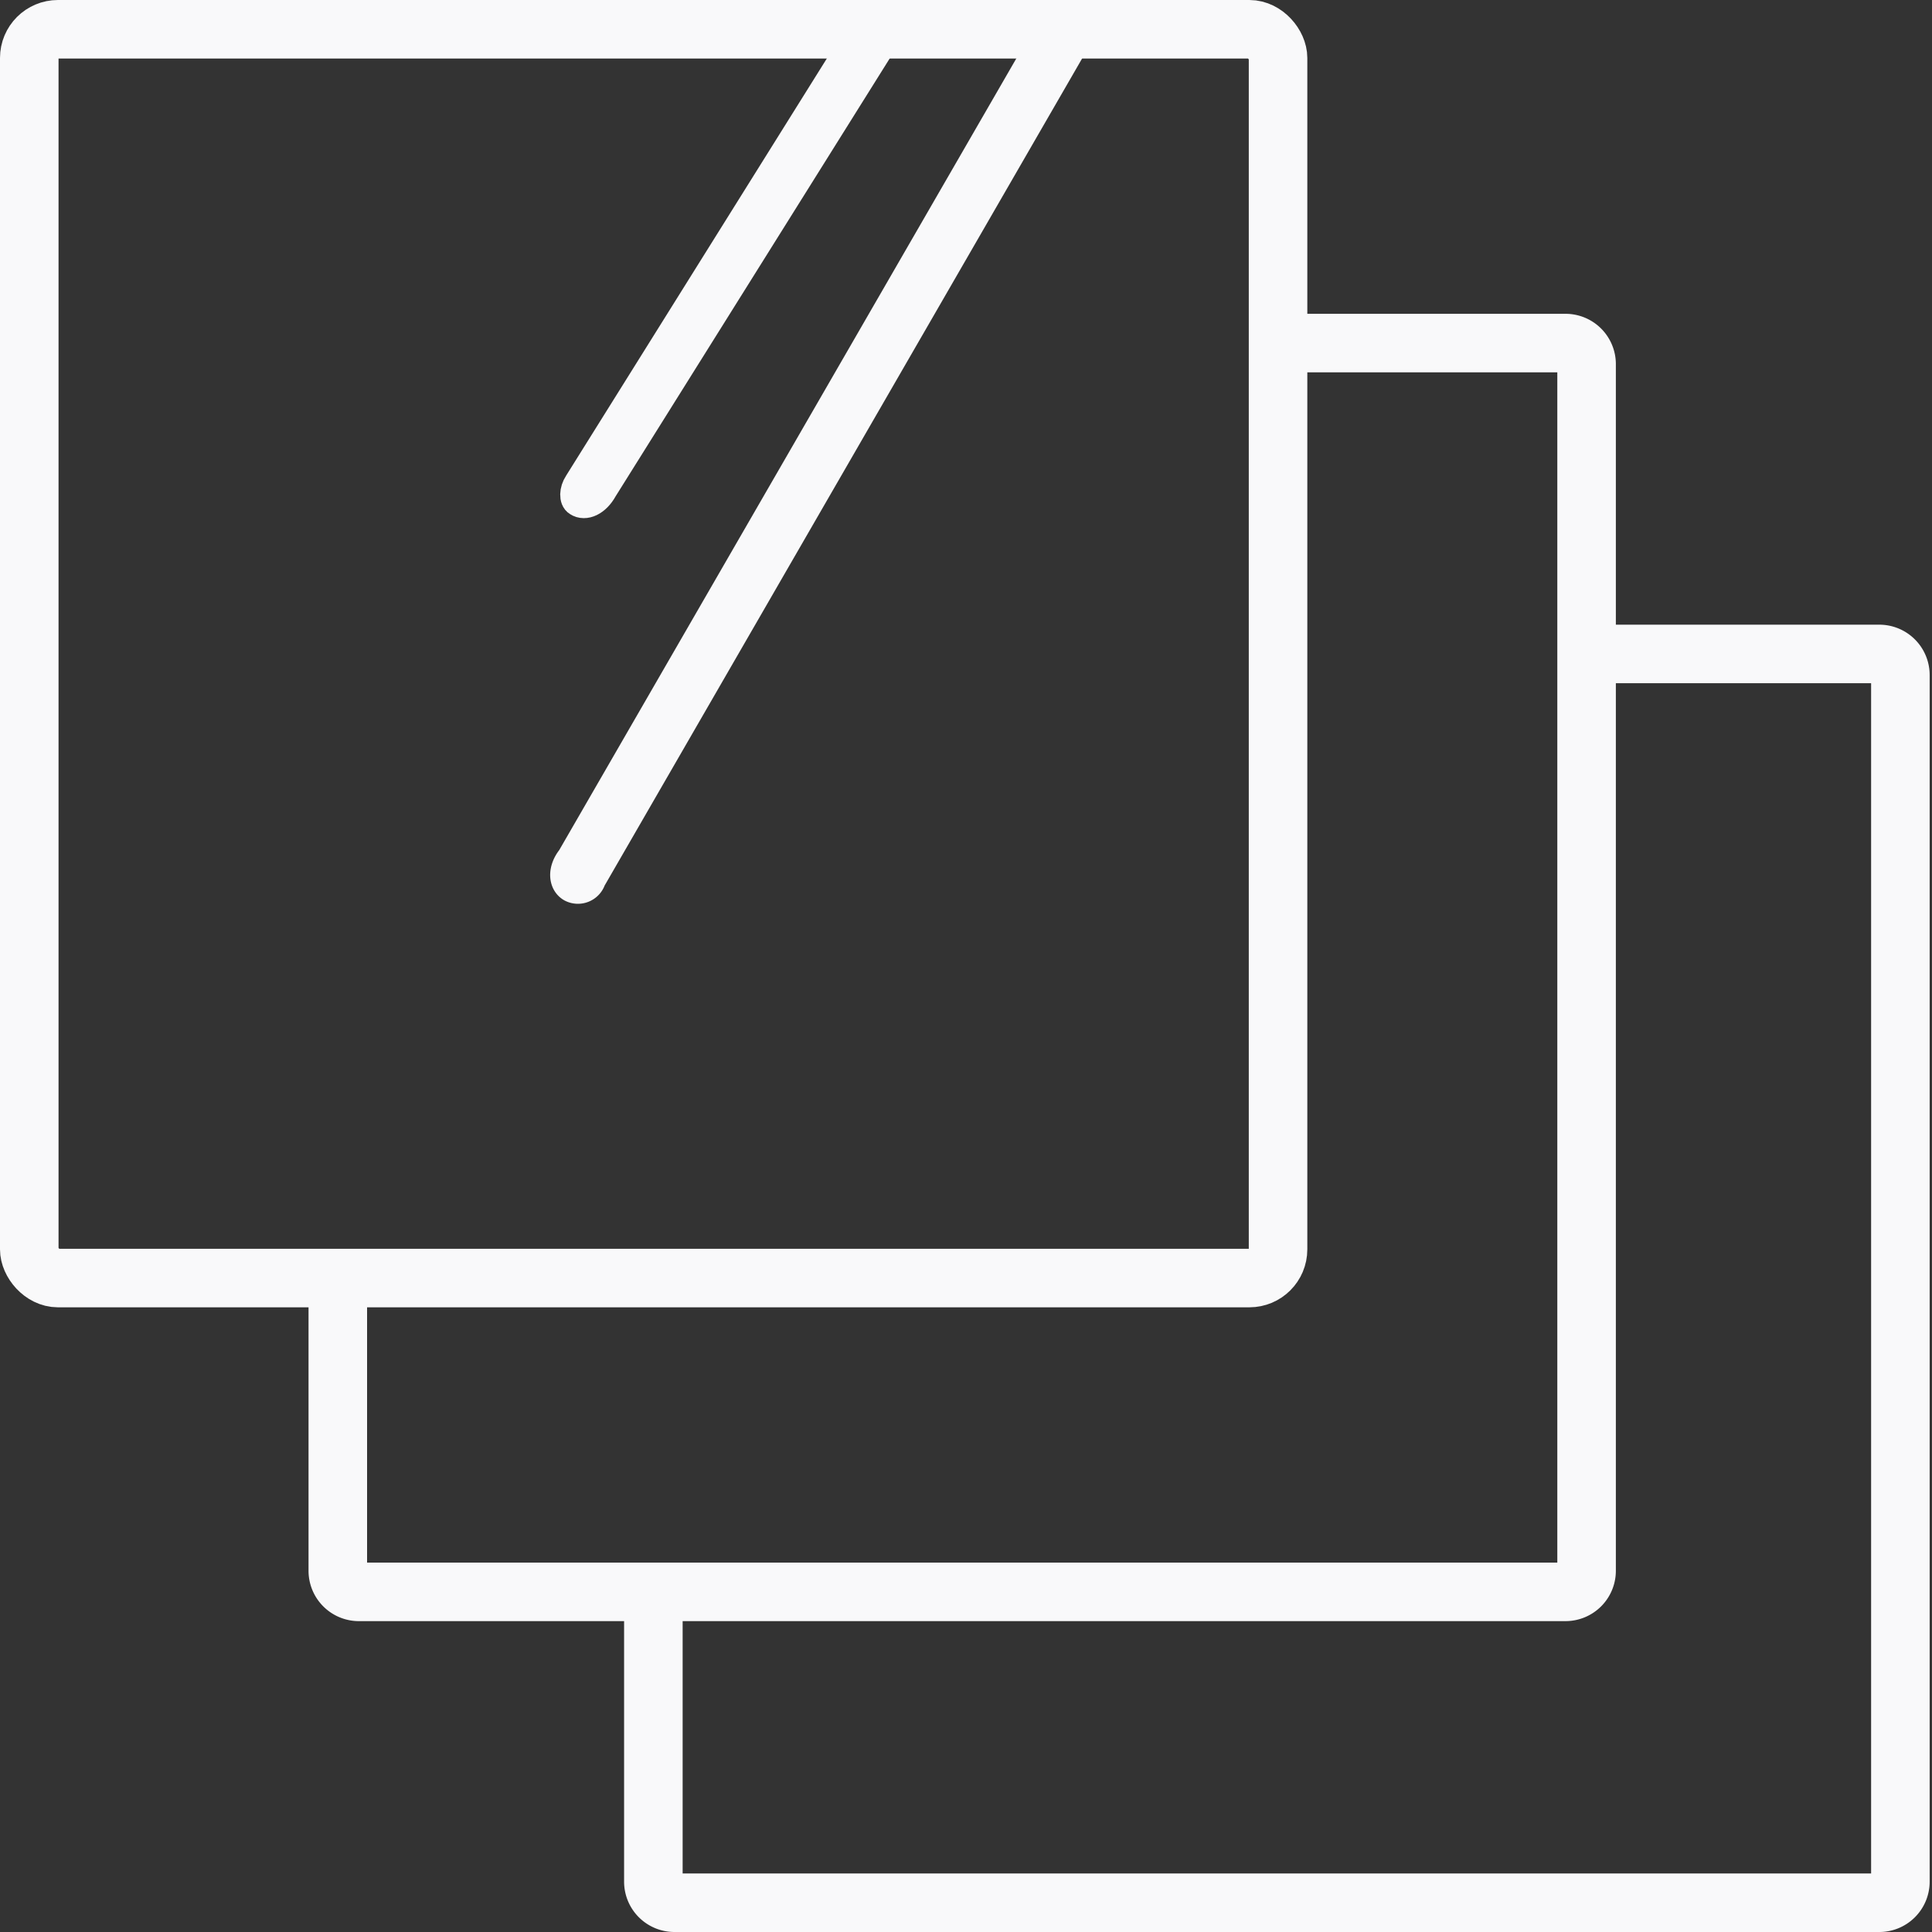
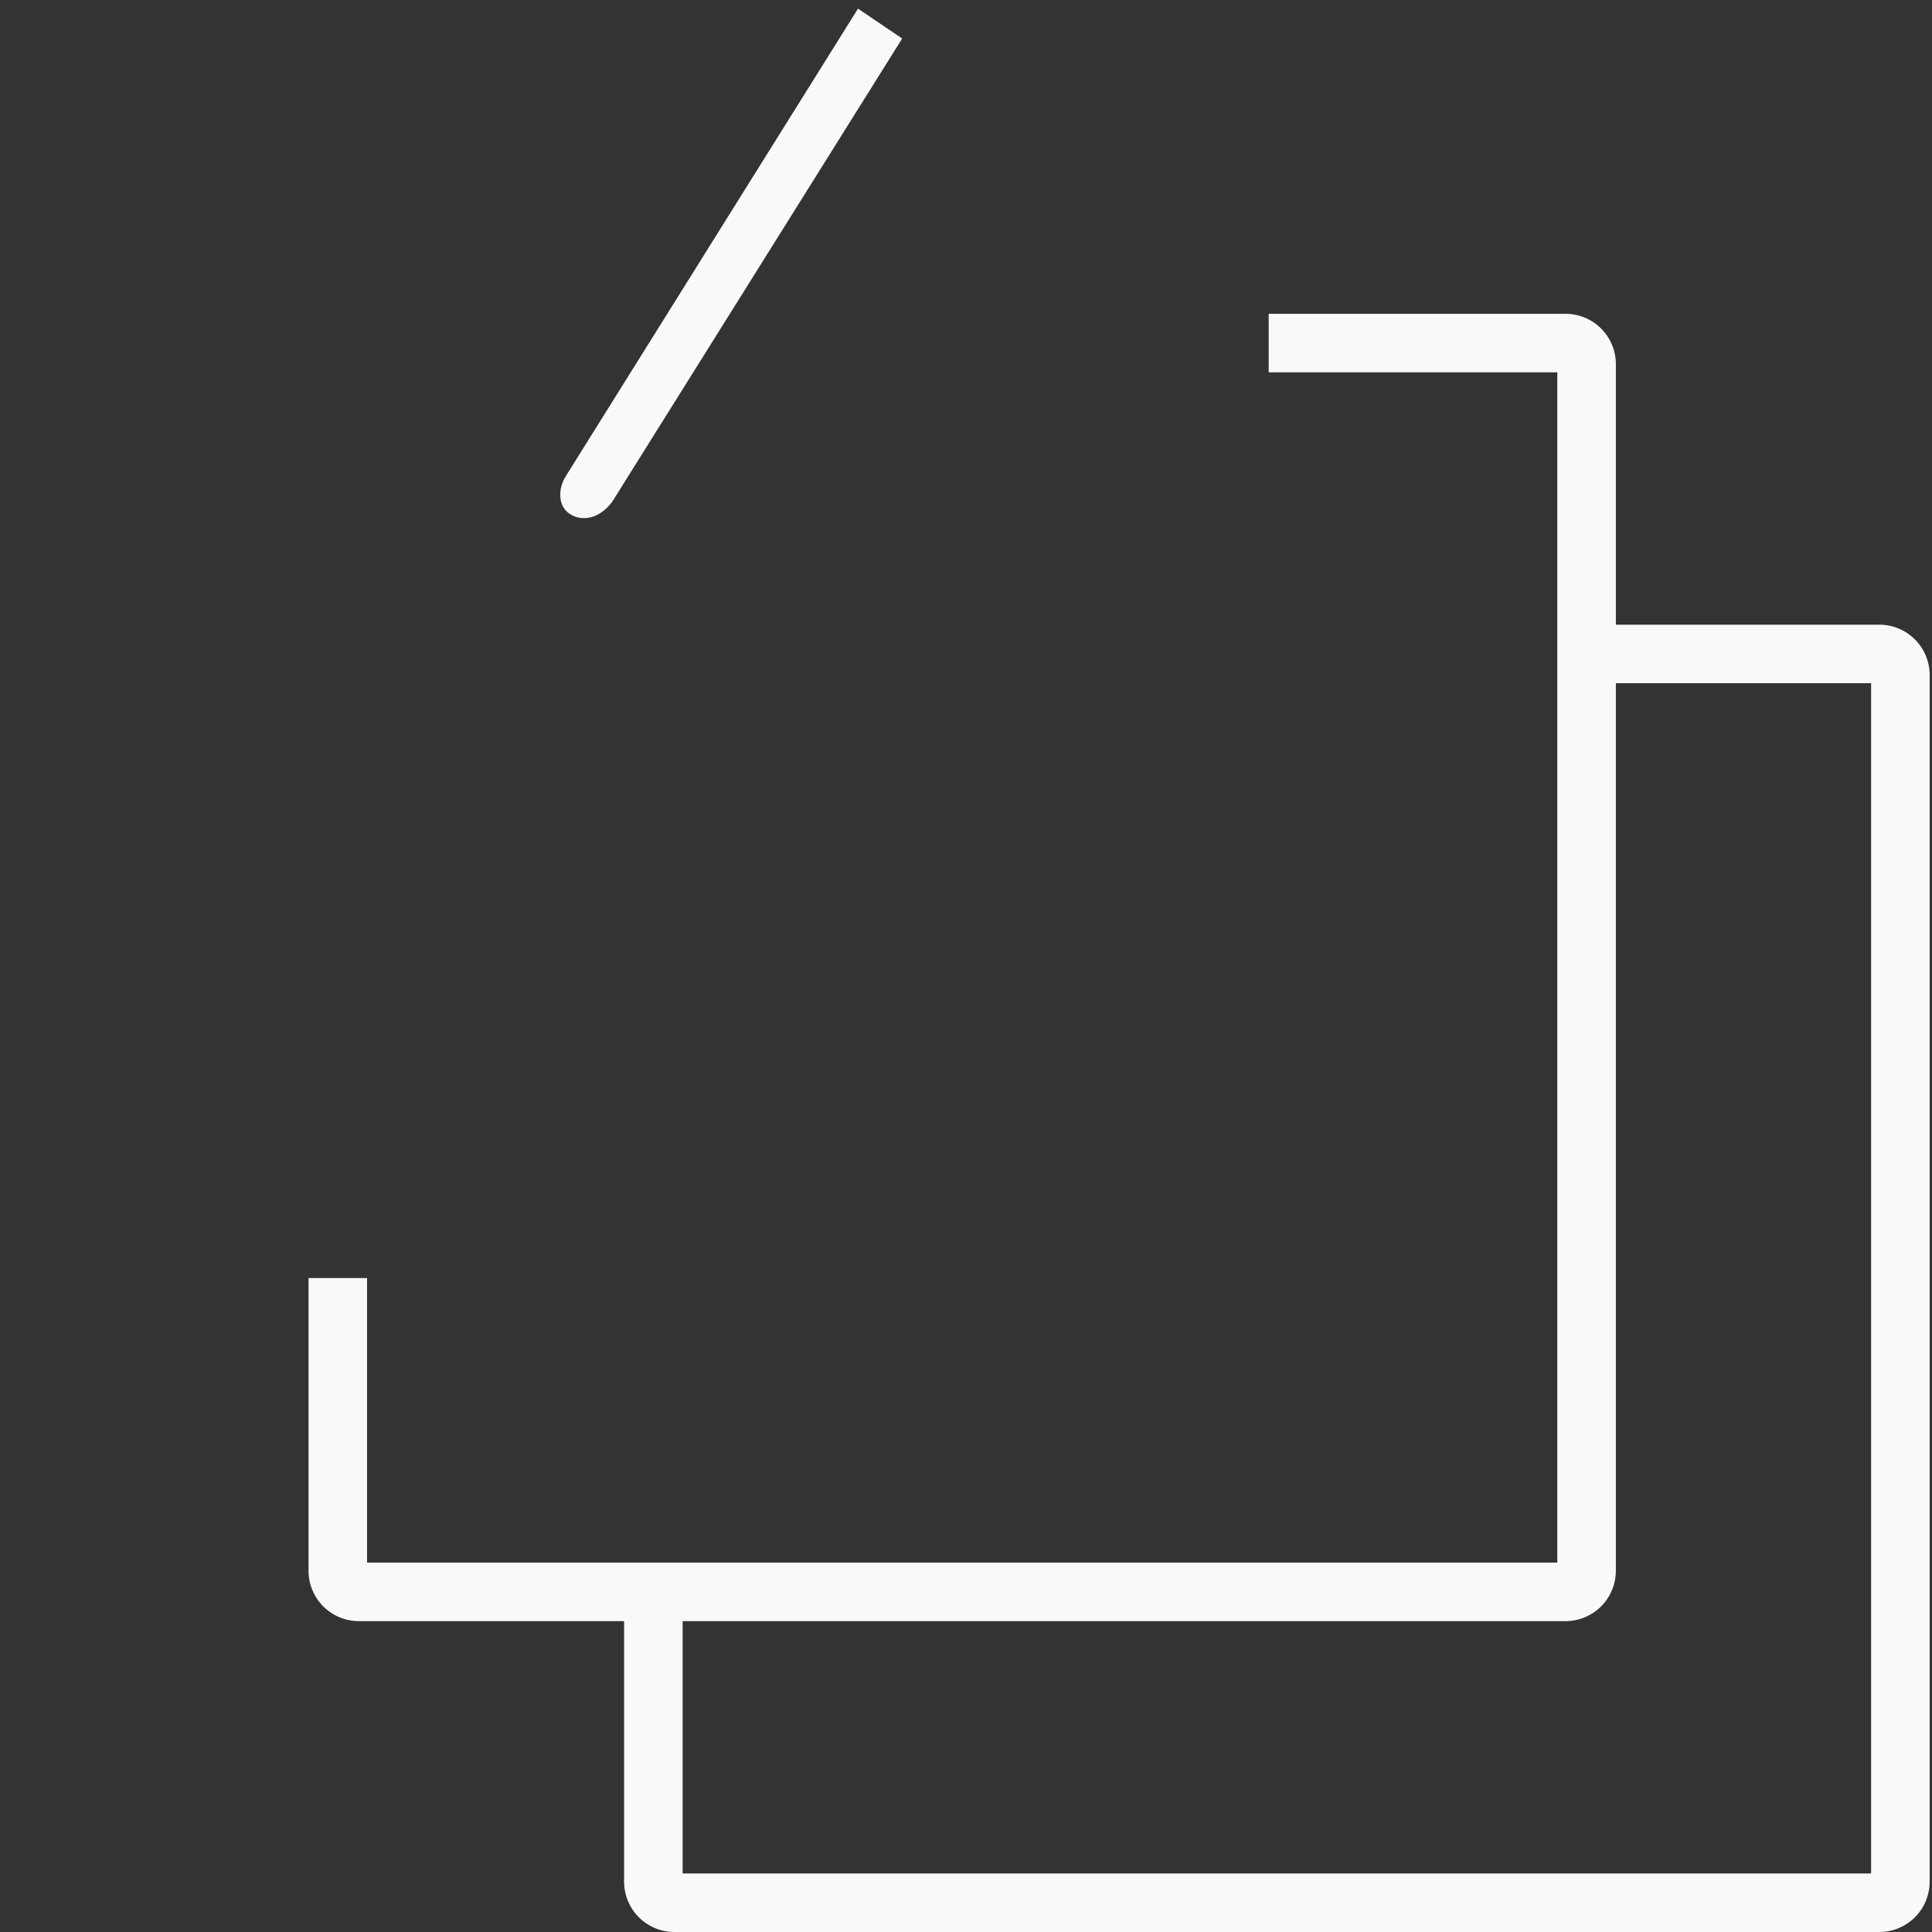
<svg xmlns="http://www.w3.org/2000/svg" id="Layer_1" data-name="Layer 1" viewBox="0 0 33 33">
  <rect x="0" y="0" width="33" height="33" fill="#333333" stroke="none" />
  <defs>
    <style>.cls-1{fill:none;}.cls-1,.cls-2{stroke:#f9f9fa;stroke-miterlimit:10;}.cls-2{fill:#fdfeff;stroke-width:0.5px;}</style>
  </defs>
  <path class="cls-1" d="M426.46,286.77h5.07a.36.36,0,0,1,.36.35v20.62a.36.36,0,0,1-.36.36H410.91a.36.36,0,0,1-.35-.36v-5" transform="translate(-404.79 -280.91)" />
-   <rect class="cls-1" x="0.5" y="0.5" width="21.33" height="21.33" rx="0.49" />
  <path class="cls-1" d="M431.89,292.08h5a.36.36,0,0,1,.36.36v20.61a.36.36,0,0,1-.36.36H416.31a.36.36,0,0,1-.36-.36V308.1" transform="translate(-404.79 -280.91)" />
  <path class="cls-2" d="M414.66,289.48h0c.12.08.31,0,.43-.22l4.77-7.62-.34-.23-4.85,7.76C414.59,289.29,414.59,289.44,414.66,289.48Z" transform="translate(-404.79 -280.91)" />
-   <path class="cls-2" d="M414.55,296.07h0c-.14-.08-.16-.3,0-.5l8.13-14.08.46.15-8.25,14.29A.24.24,0,0,1,414.55,296.07Z" transform="translate(-404.79 -280.91)" />
</svg>